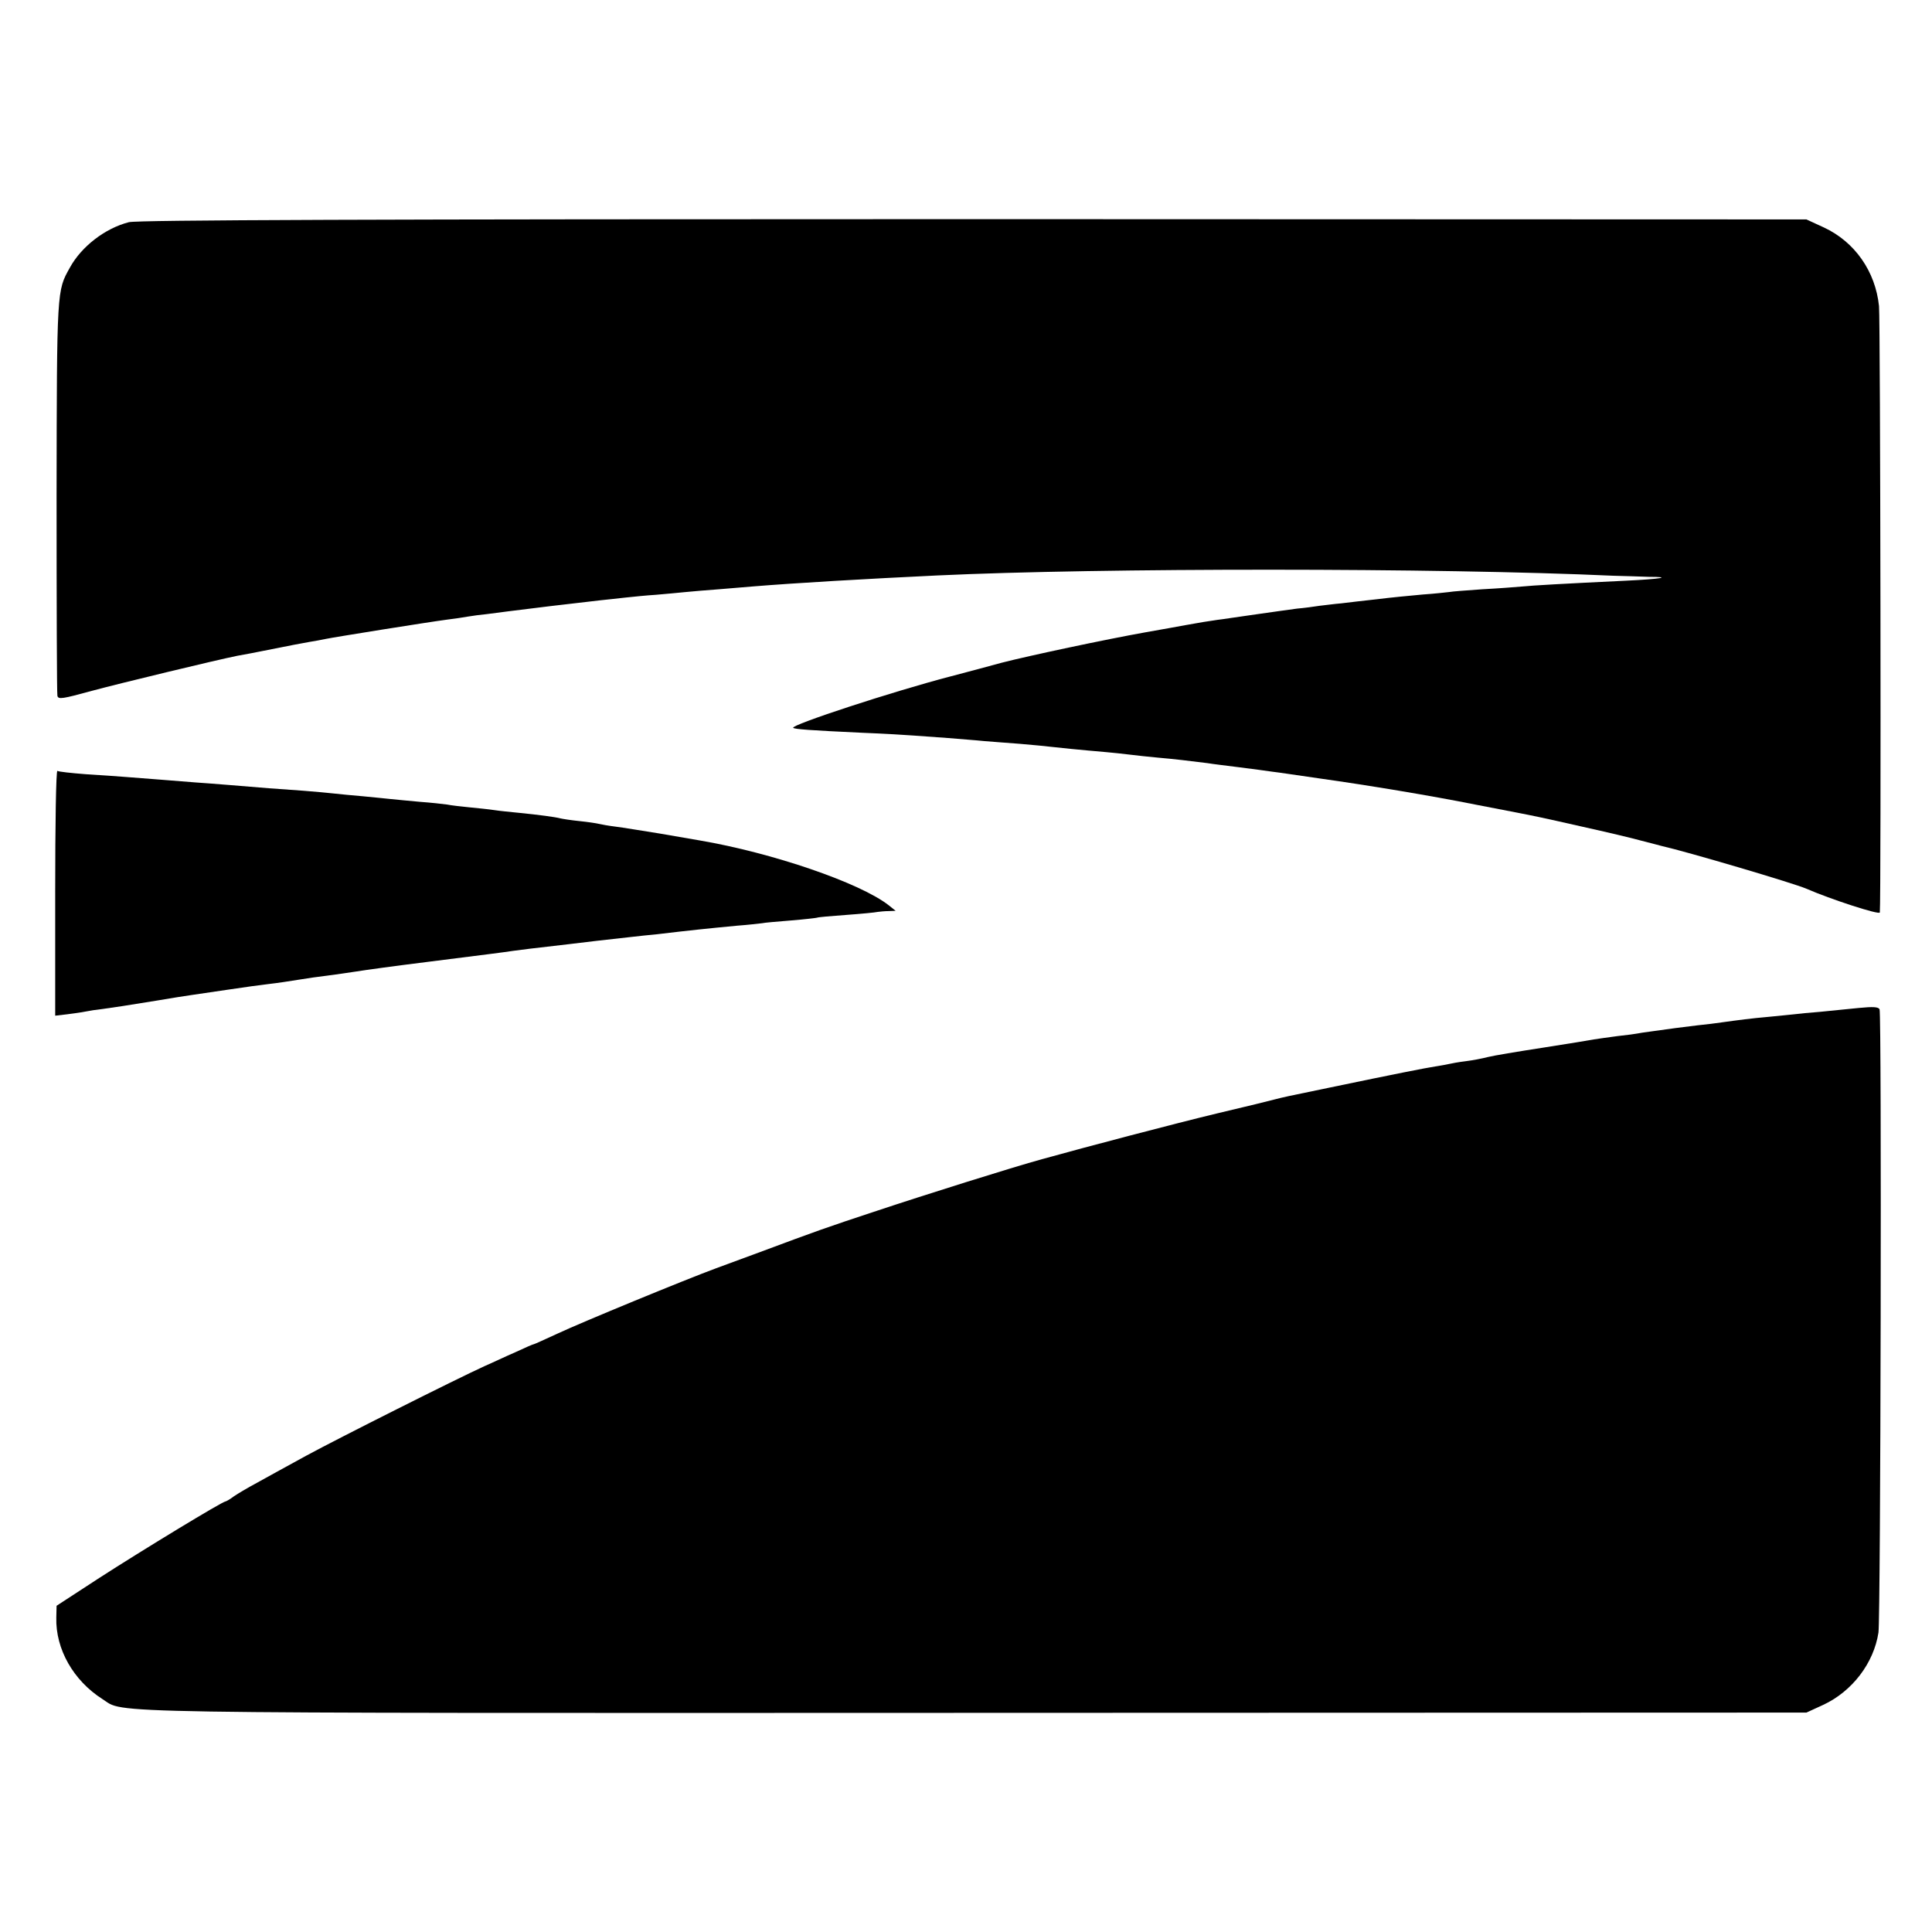
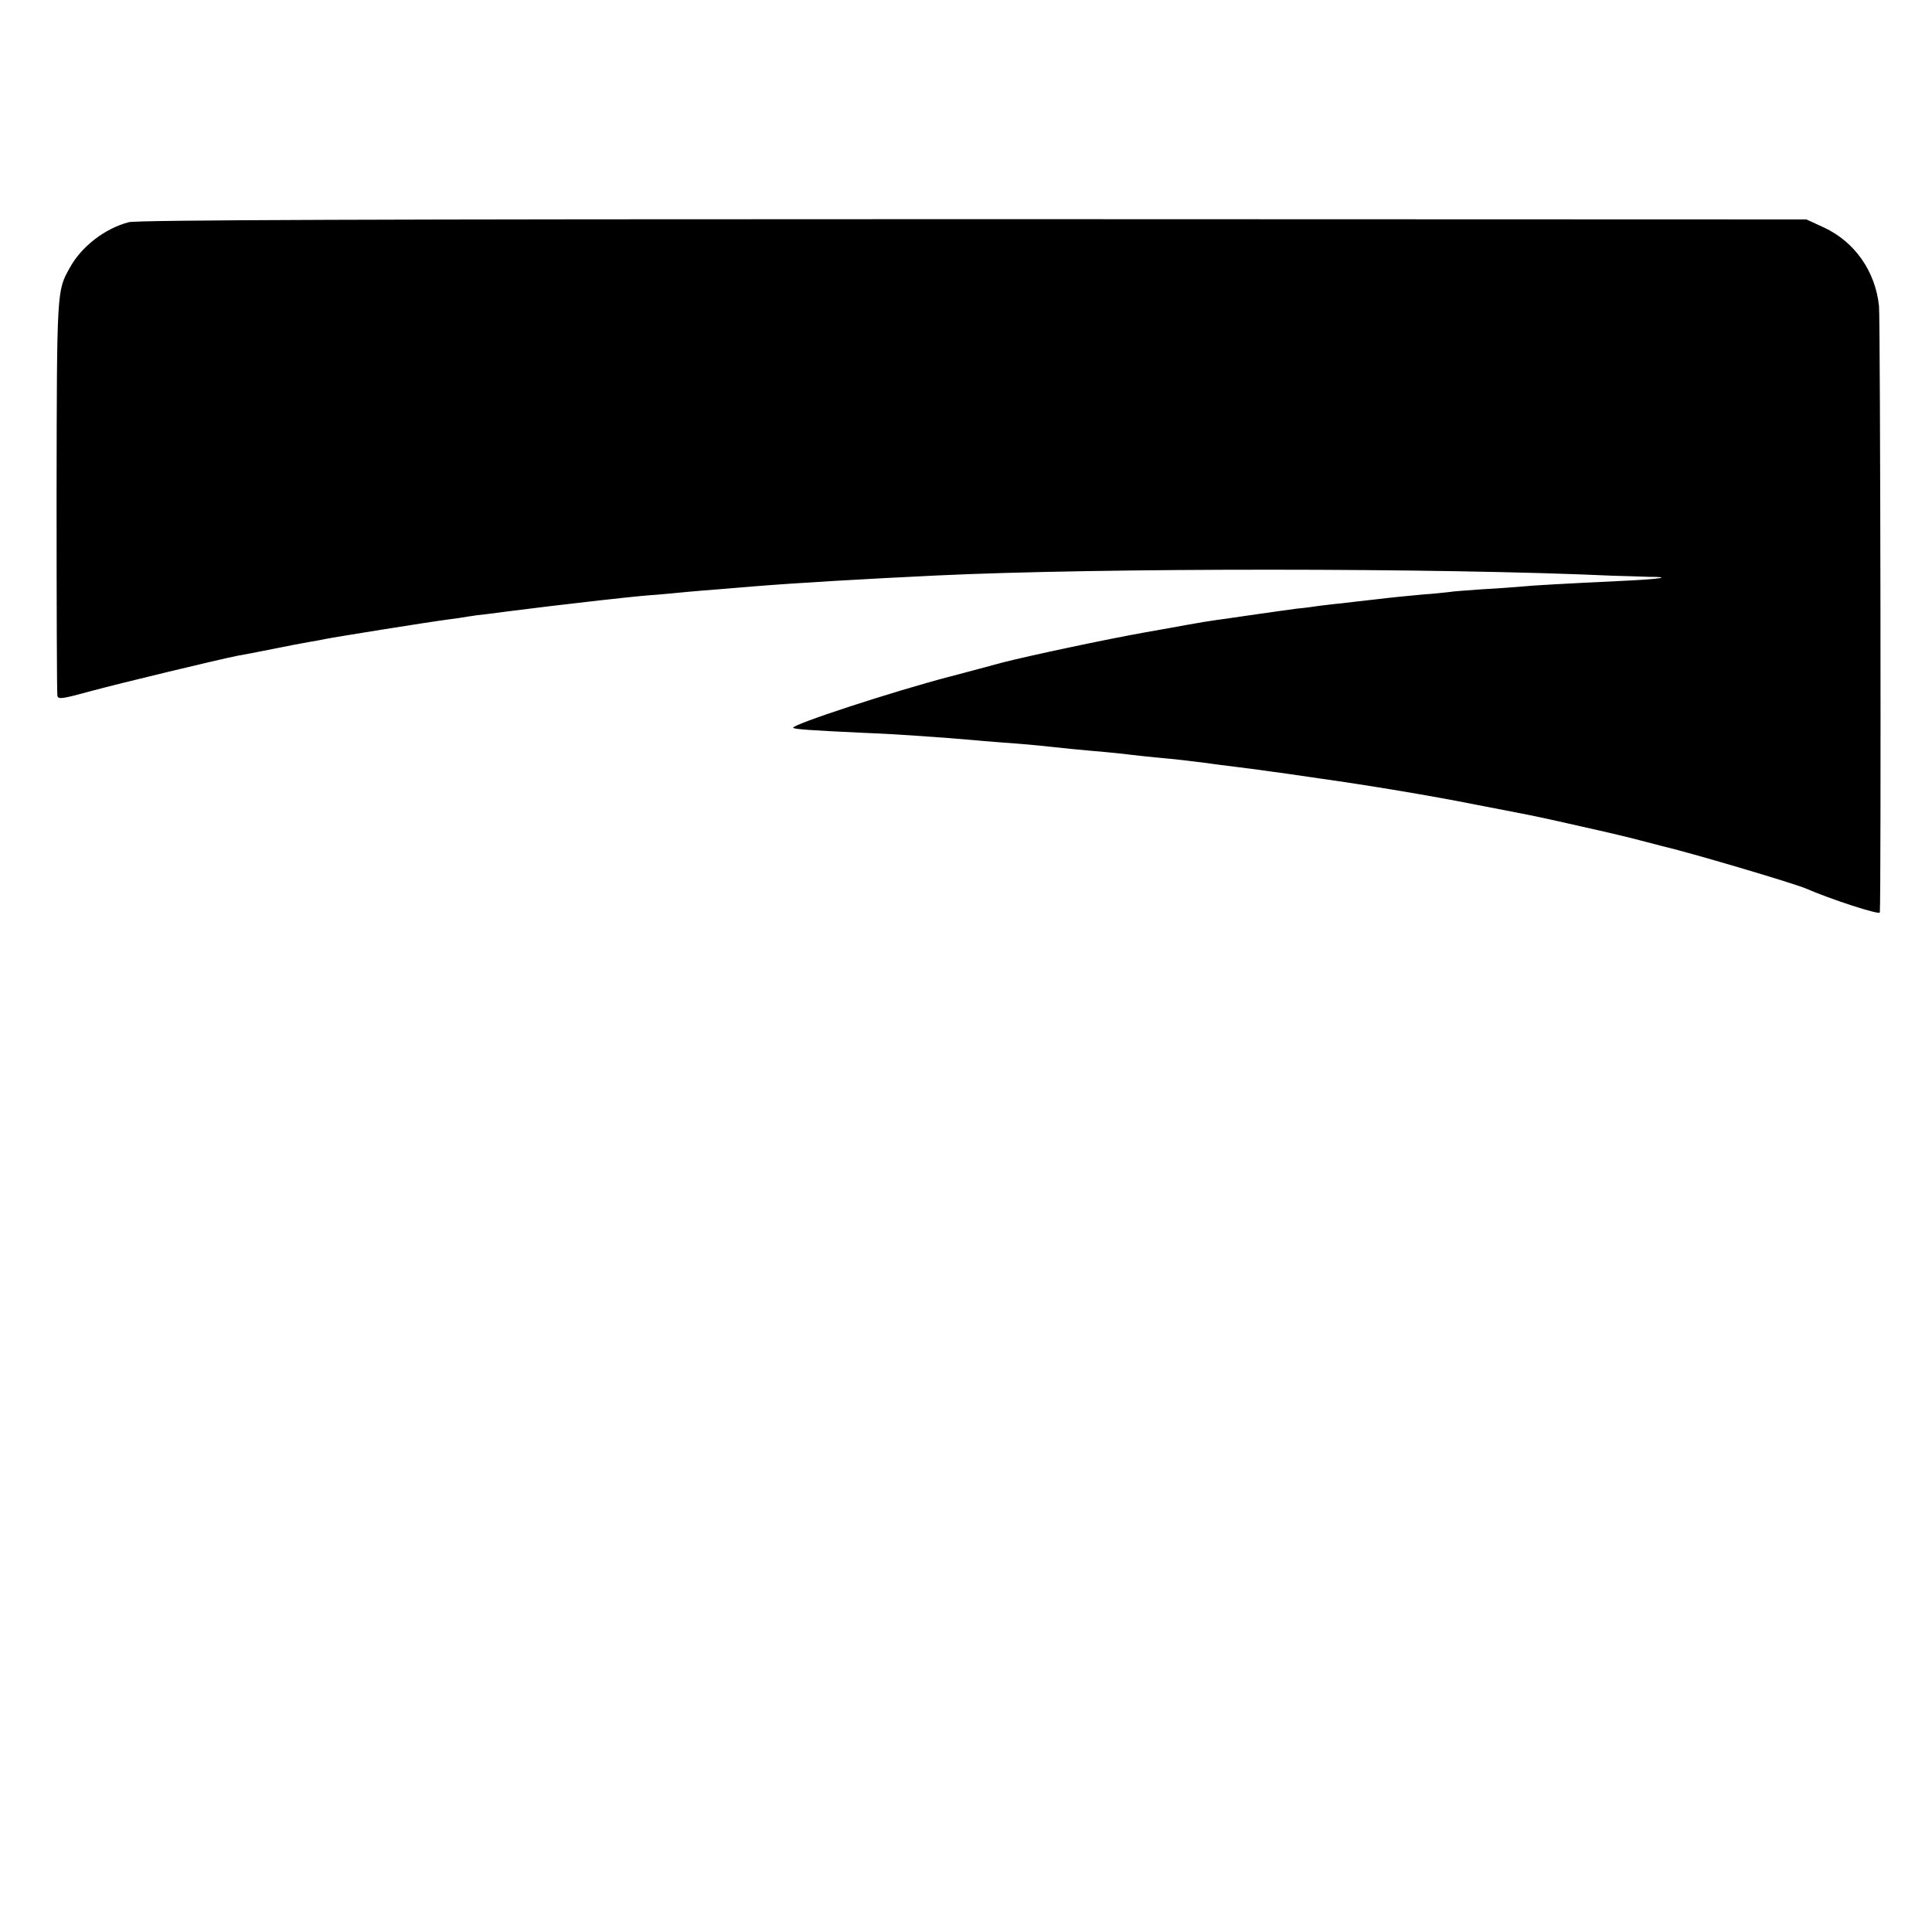
<svg xmlns="http://www.w3.org/2000/svg" version="1.0" width="700pt" height="700pt" viewBox="0 0 700 700" preserveAspectRatio="xMidYMid meet">
  <g transform="translate(0,700) scale(0.1,-0.1)" fill="#000000" stroke="none">
    <path d="M467 6195 c-86 -22 -172 -88 -214 -165 -47 -84 -47 -76 -48 -825 0 -390 1 -717 3 -726 3 -14 19 -11 125 18 104 28 448 111 527 127 14 2 70 13 125 24 55 11 116 23 135 26 19 3 46 8 60 11 28 6 371 61 440 70 25 3 59 8 75 11 17 3 48 7 69 9 21 3 56 7 77 10 77 10 219 27 334 40 22 2 63 7 92 10 28 3 77 8 110 10 32 3 81 7 108 10 28 3 82 7 120 10 39 3 93 8 120 10 159 13 418 28 670 40 590 28 1818 28 2450 -1 44 -1 102 -3 129 -4 89 0 43 -8 -84 -14 -230 -11 -335 -17 -375 -21 -22 -2 -87 -7 -144 -10 -57 -4 -111 -8 -120 -10 -9 -1 -52 -6 -96 -9 -44 -4 -118 -11 -165 -17 -47 -5 -105 -12 -130 -15 -25 -2 -61 -7 -80 -9 -19 -3 -55 -8 -80 -10 -25 -3 -92 -13 -150 -21 -58 -8 -121 -18 -140 -20 -35 -5 -60 -9 -115 -19 -16 -3 -82 -15 -145 -26 -146 -26 -423 -85 -520 -110 -41 -11 -125 -34 -187 -50 -211 -55 -579 -176 -569 -186 5 -5 58 -9 251 -18 77 -3 160 -8 185 -10 25 -2 81 -6 125 -9 44 -4 103 -8 130 -11 28 -2 86 -7 130 -10 44 -4 91 -8 105 -10 24 -3 124 -13 207 -20 23 -2 61 -6 85 -9 24 -3 70 -8 103 -11 58 -5 117 -12 180 -20 17 -3 68 -9 115 -15 47 -6 101 -13 120 -16 19 -2 98 -14 175 -25 171 -24 400 -62 560 -94 66 -13 134 -26 150 -29 61 -12 83 -16 237 -51 86 -19 183 -42 215 -51 32 -8 65 -17 73 -19 93 -21 479 -135 525 -155 87 -38 265 -96 266 -86 5 57 2 2147 -3 2197 -13 126 -88 233 -200 285 l-63 29 -3017 1 c-2186 0 -3029 -3 -3061 -11z" />
-     <path d="M200 3766 l0 -446 43 5 c23 3 53 7 67 10 14 3 41 7 60 9 43 6 91 13 200 31 47 8 103 17 125 20 22 3 83 12 136 20 53 8 118 17 145 20 27 3 74 10 104 15 30 5 78 12 105 15 28 4 75 10 105 15 30 5 147 21 260 35 221 28 271 34 310 40 27 4 71 9 200 24 82 10 116 14 225 26 28 3 70 8 95 10 126 15 185 21 290 31 41 3 82 8 91 9 8 2 55 6 105 10 49 4 91 9 94 10 3 2 50 6 105 10 55 4 107 9 115 11 8 1 26 3 40 3 l25 1 -25 20 c-103 81 -421 190 -685 235 -16 3 -82 14 -145 25 -63 10 -135 22 -160 25 -25 3 -52 8 -60 10 -8 2 -40 7 -70 10 -30 3 -62 8 -70 10 -19 5 -79 13 -150 20 -30 3 -71 7 -90 10 -19 3 -60 7 -90 10 -30 3 -66 7 -80 10 -14 2 -59 7 -100 10 -41 4 -88 8 -105 10 -16 2 -61 6 -100 10 -38 3 -86 8 -105 10 -19 2 -69 7 -110 10 -41 3 -97 7 -125 9 -85 7 -218 18 -265 21 -59 5 -192 15 -255 20 -27 2 -93 7 -145 10 -52 4 -98 9 -102 12 -5 2 -8 -196 -8 -441z" />
-     <path d="M6735 3348 c-38 -4 -101 -10 -140 -14 -38 -3 -81 -7 -95 -9 -14 -1 -54 -6 -90 -9 -68 -6 -112 -12 -170 -20 -19 -3 -60 -8 -90 -11 -30 -4 -66 -8 -80 -10 -14 -2 -50 -7 -80 -11 -30 -4 -57 -8 -60 -9 -3 -1 -34 -5 -70 -9 -36 -5 -74 -10 -85 -12 -11 -2 -94 -16 -185 -30 -91 -14 -181 -29 -200 -34 -19 -5 -55 -12 -80 -15 -25 -3 -52 -8 -60 -10 -8 -2 -31 -6 -50 -9 -38 -6 -140 -26 -380 -76 -170 -35 -164 -34 -200 -43 -14 -4 -108 -27 -210 -51 -150 -36 -477 -122 -635 -166 -106 -29 -430 -131 -595 -186 -191 -63 -221 -74 -425 -150 -55 -20 -127 -47 -160 -59 -114 -42 -490 -197 -573 -236 -46 -21 -85 -39 -87 -39 -3 0 -33 -13 -67 -29 -35 -15 -85 -39 -113 -51 -103 -47 -525 -259 -645 -324 -69 -38 -150 -82 -180 -99 -30 -16 -67 -38 -82 -48 -14 -11 -29 -19 -31 -19 -11 0 -302 -177 -457 -277 l-155 -101 -1 -43 c-3 -114 62 -228 167 -295 85 -53 -94 -51 3159 -50 l3015 1 61 28 c105 49 183 151 200 262 8 55 12 2238 4 2258 -4 9 -24 10 -75 5z" />
  </g>
</svg>